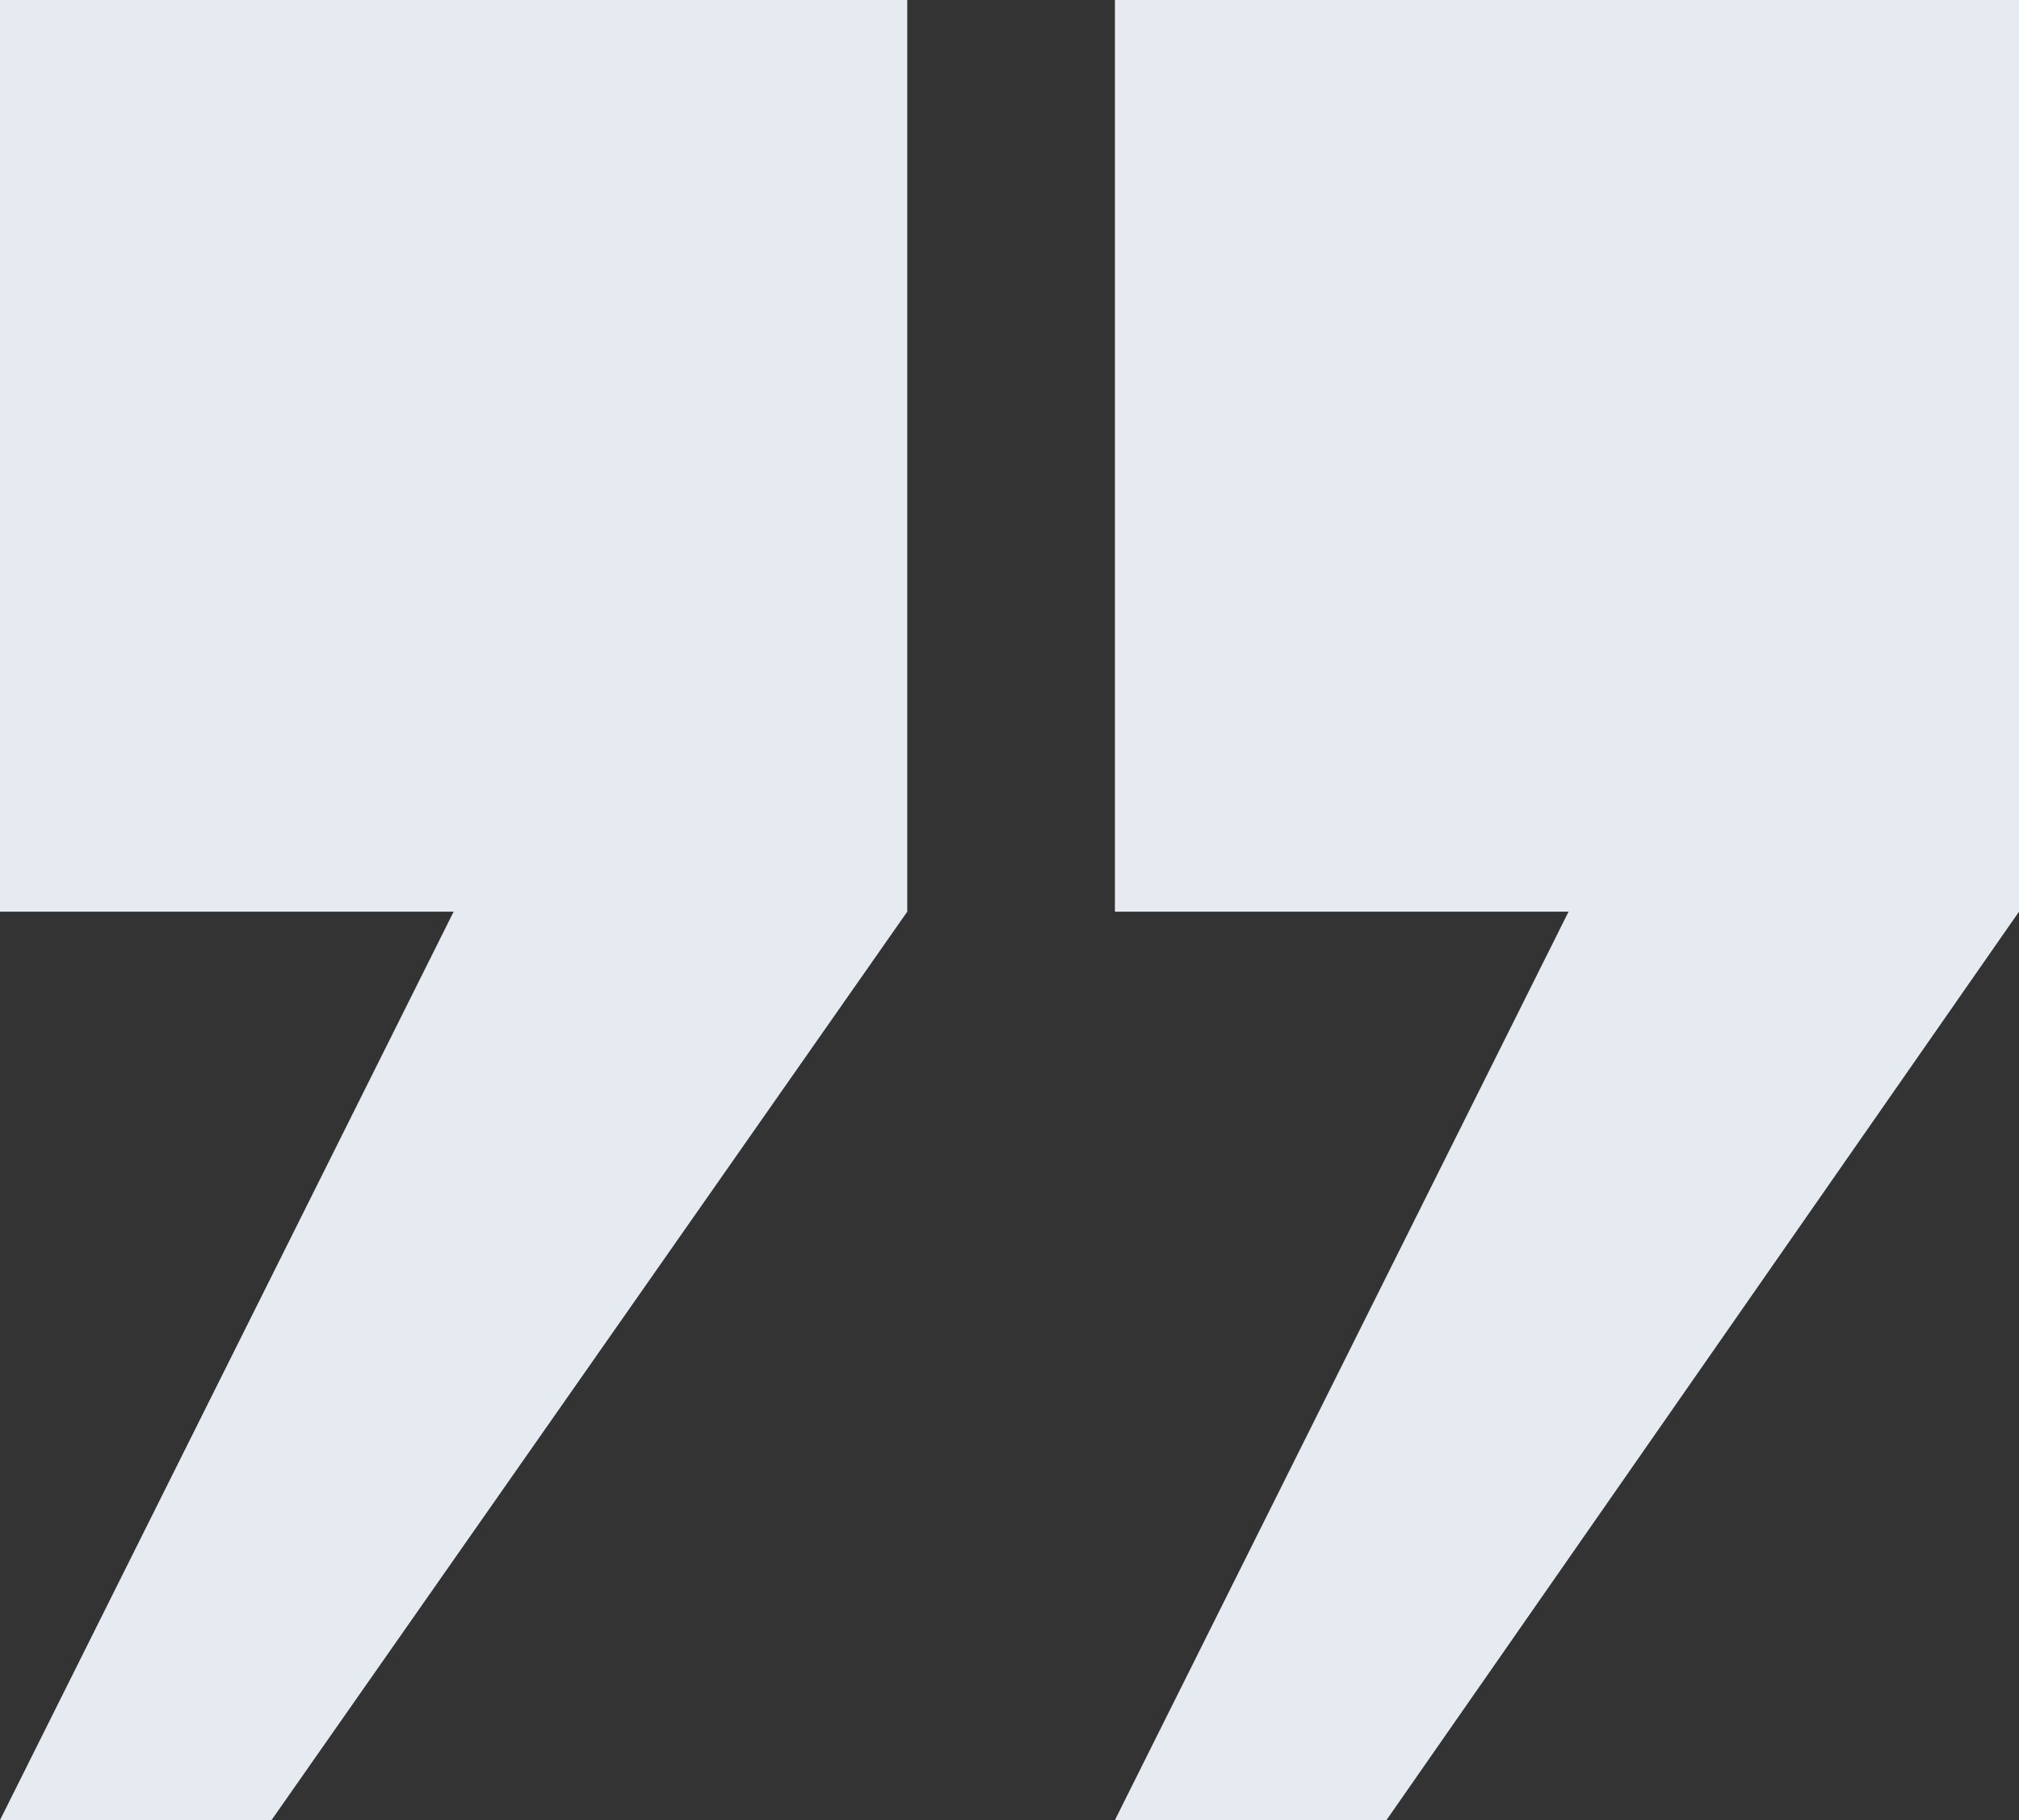
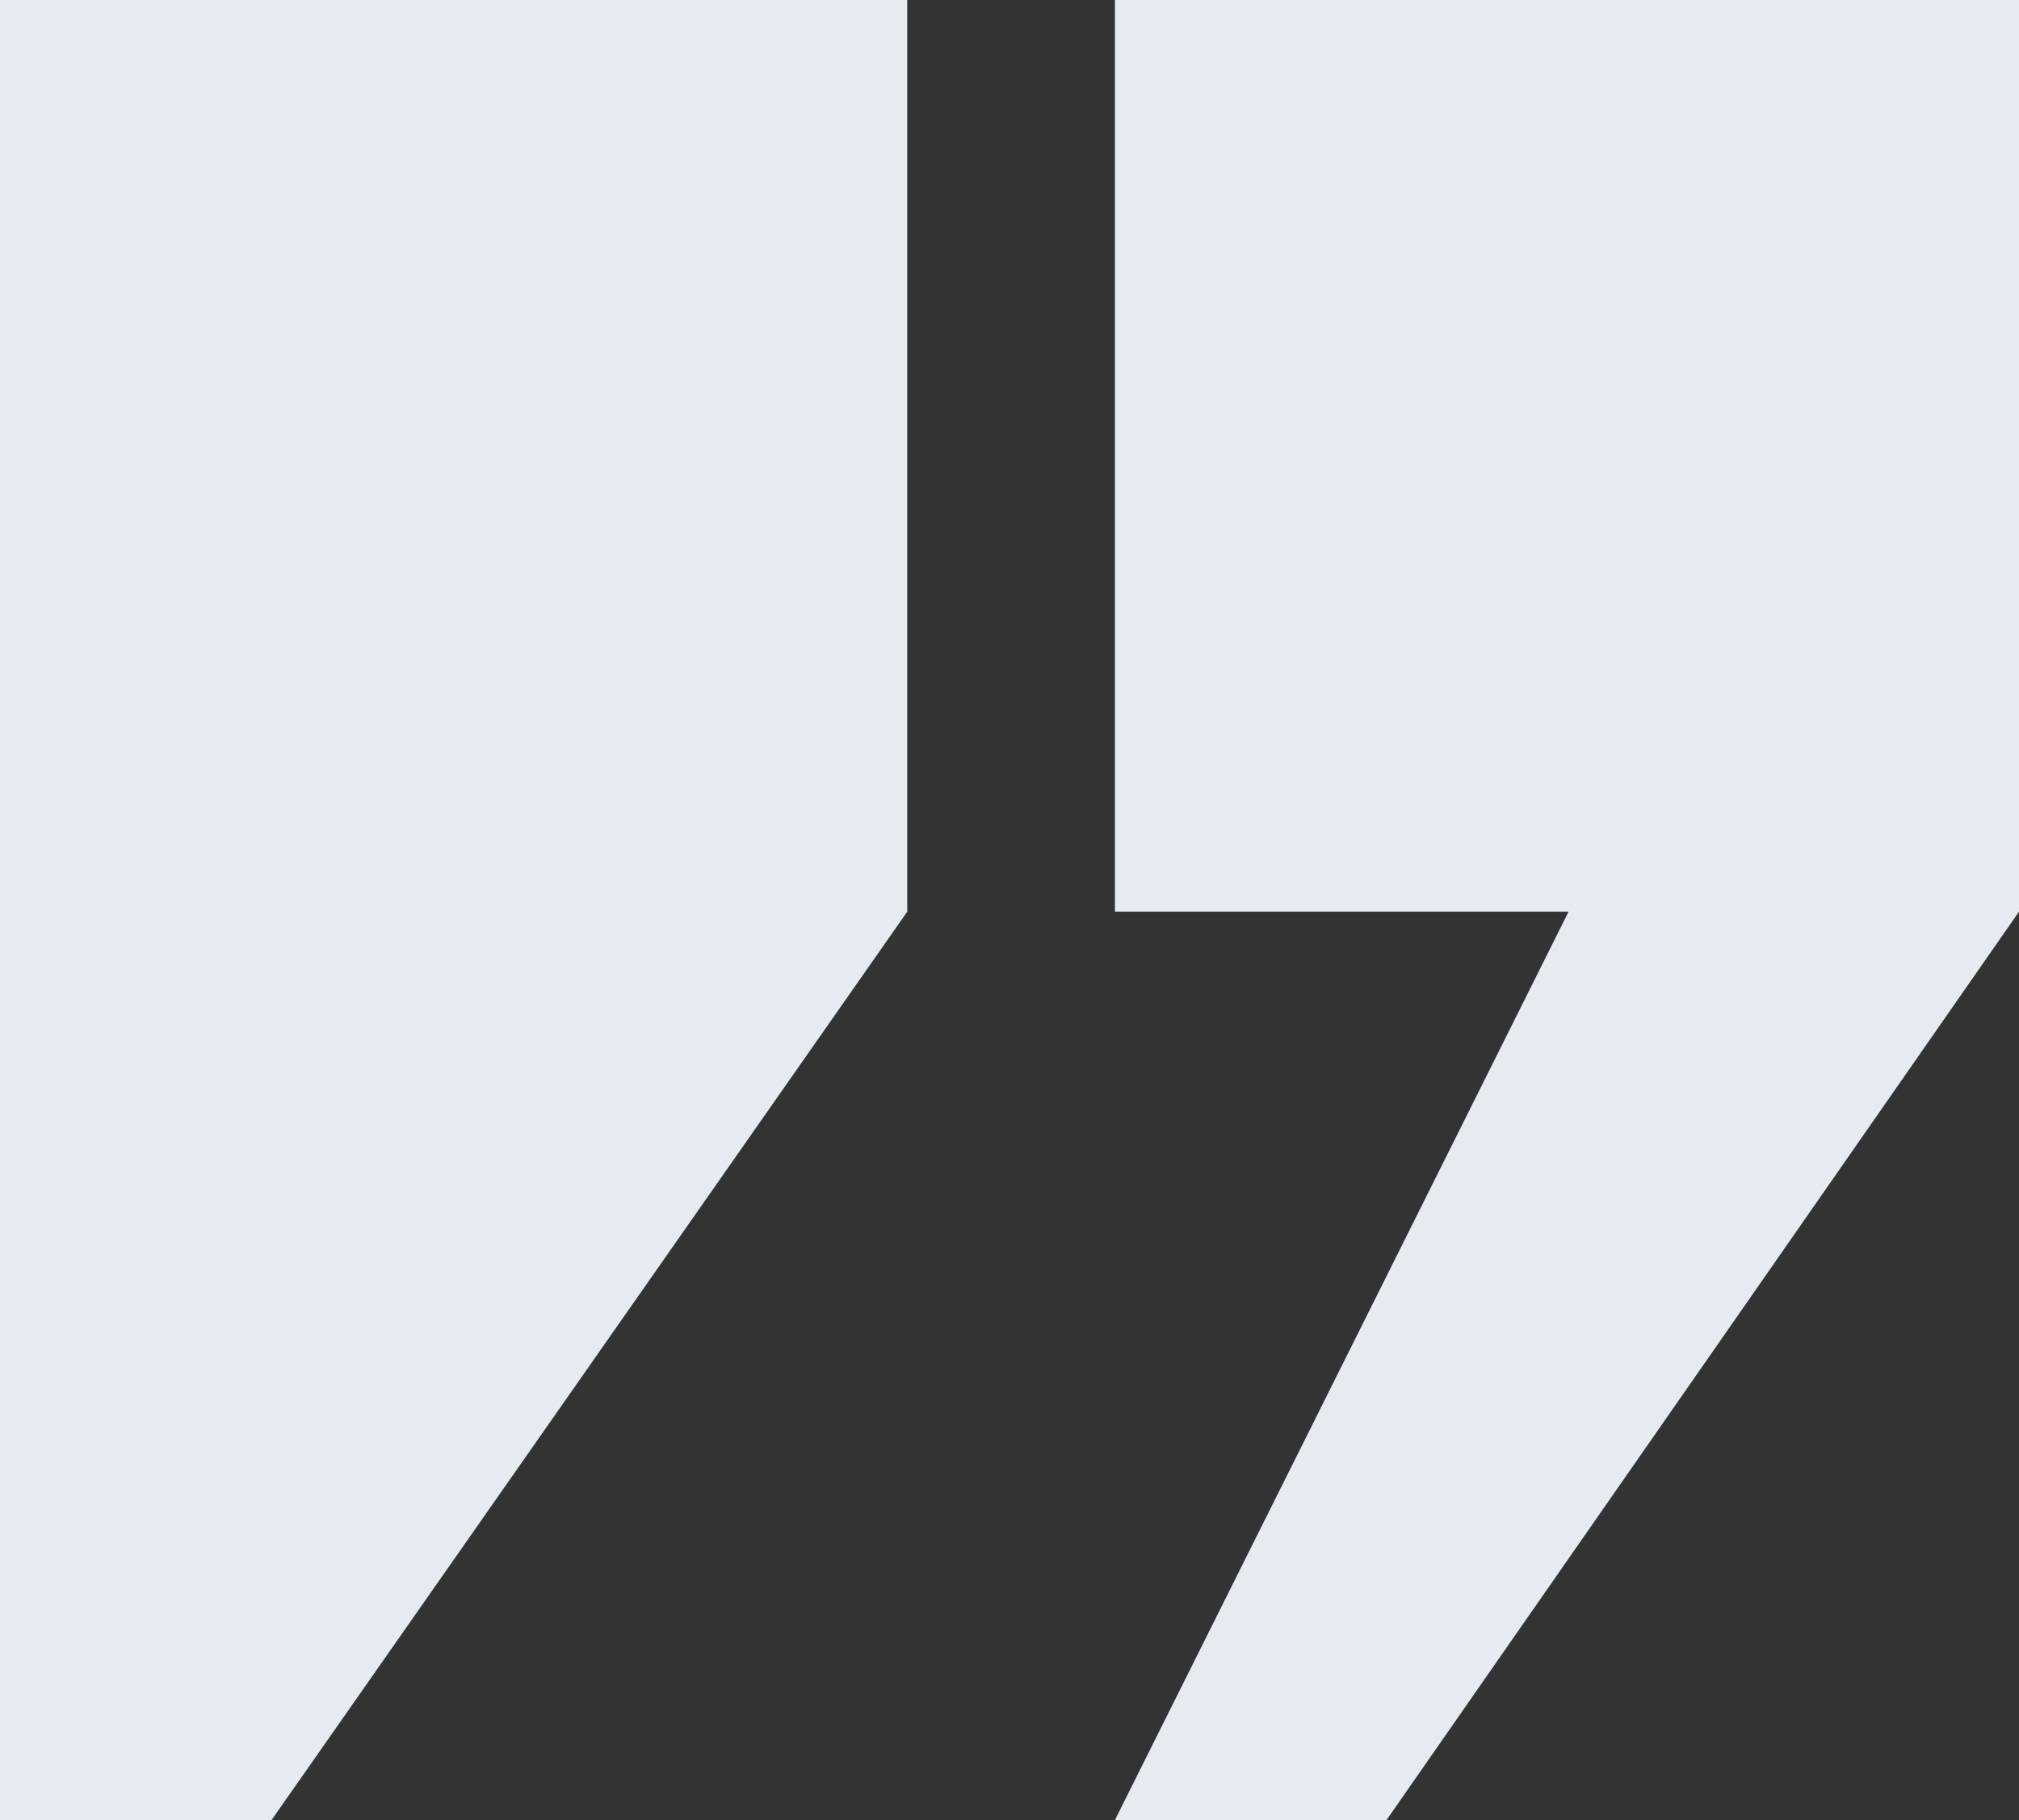
<svg xmlns="http://www.w3.org/2000/svg" width="61" height="55" fill="none">
  <rect width="100%" height="100%" fill="#333333" stroke="none" />
-   <path d="M0 27.549h13.706L0 55h8.204l19.207-27.451V0H0v27.549zm33.685 0h13.706L33.685 55h8.205L61 27.549V0H33.685v27.549z" fill="#E6EBF2" />
+   <path d="M0 27.549L0 55h8.204l19.207-27.451V0H0v27.549zm33.685 0h13.706L33.685 55h8.205L61 27.549V0H33.685v27.549z" fill="#E6EBF2" />
</svg>